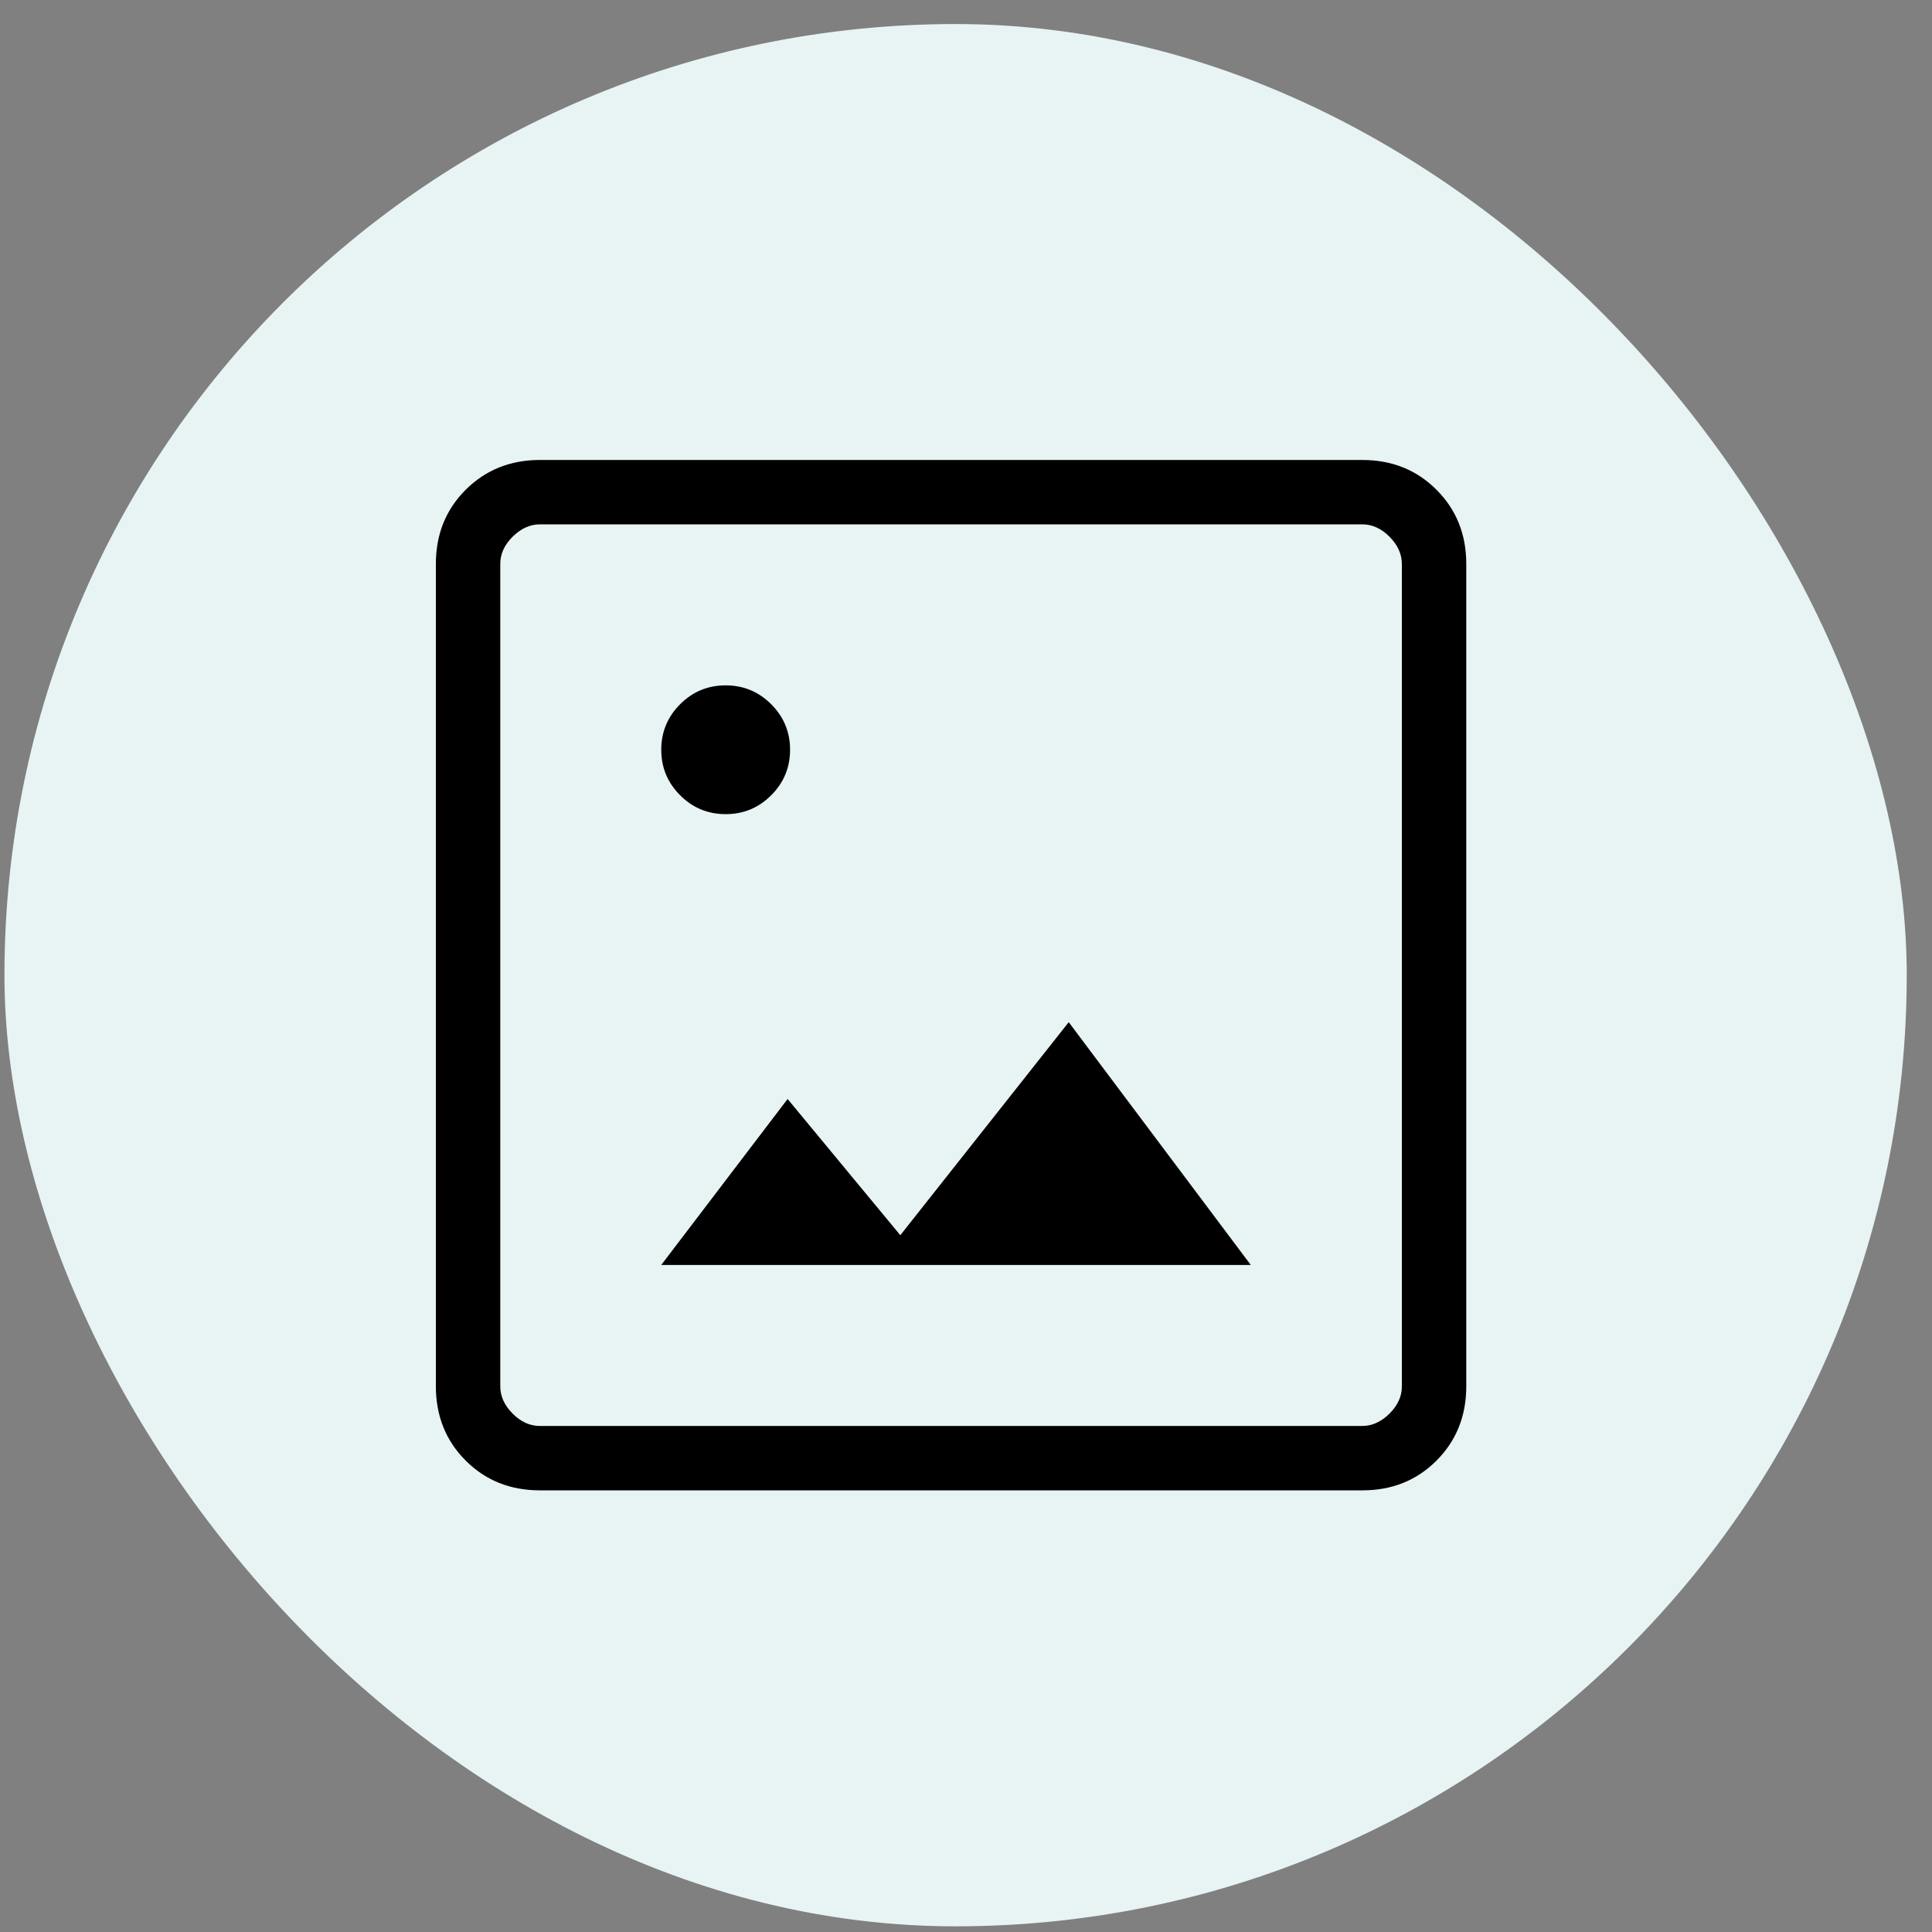
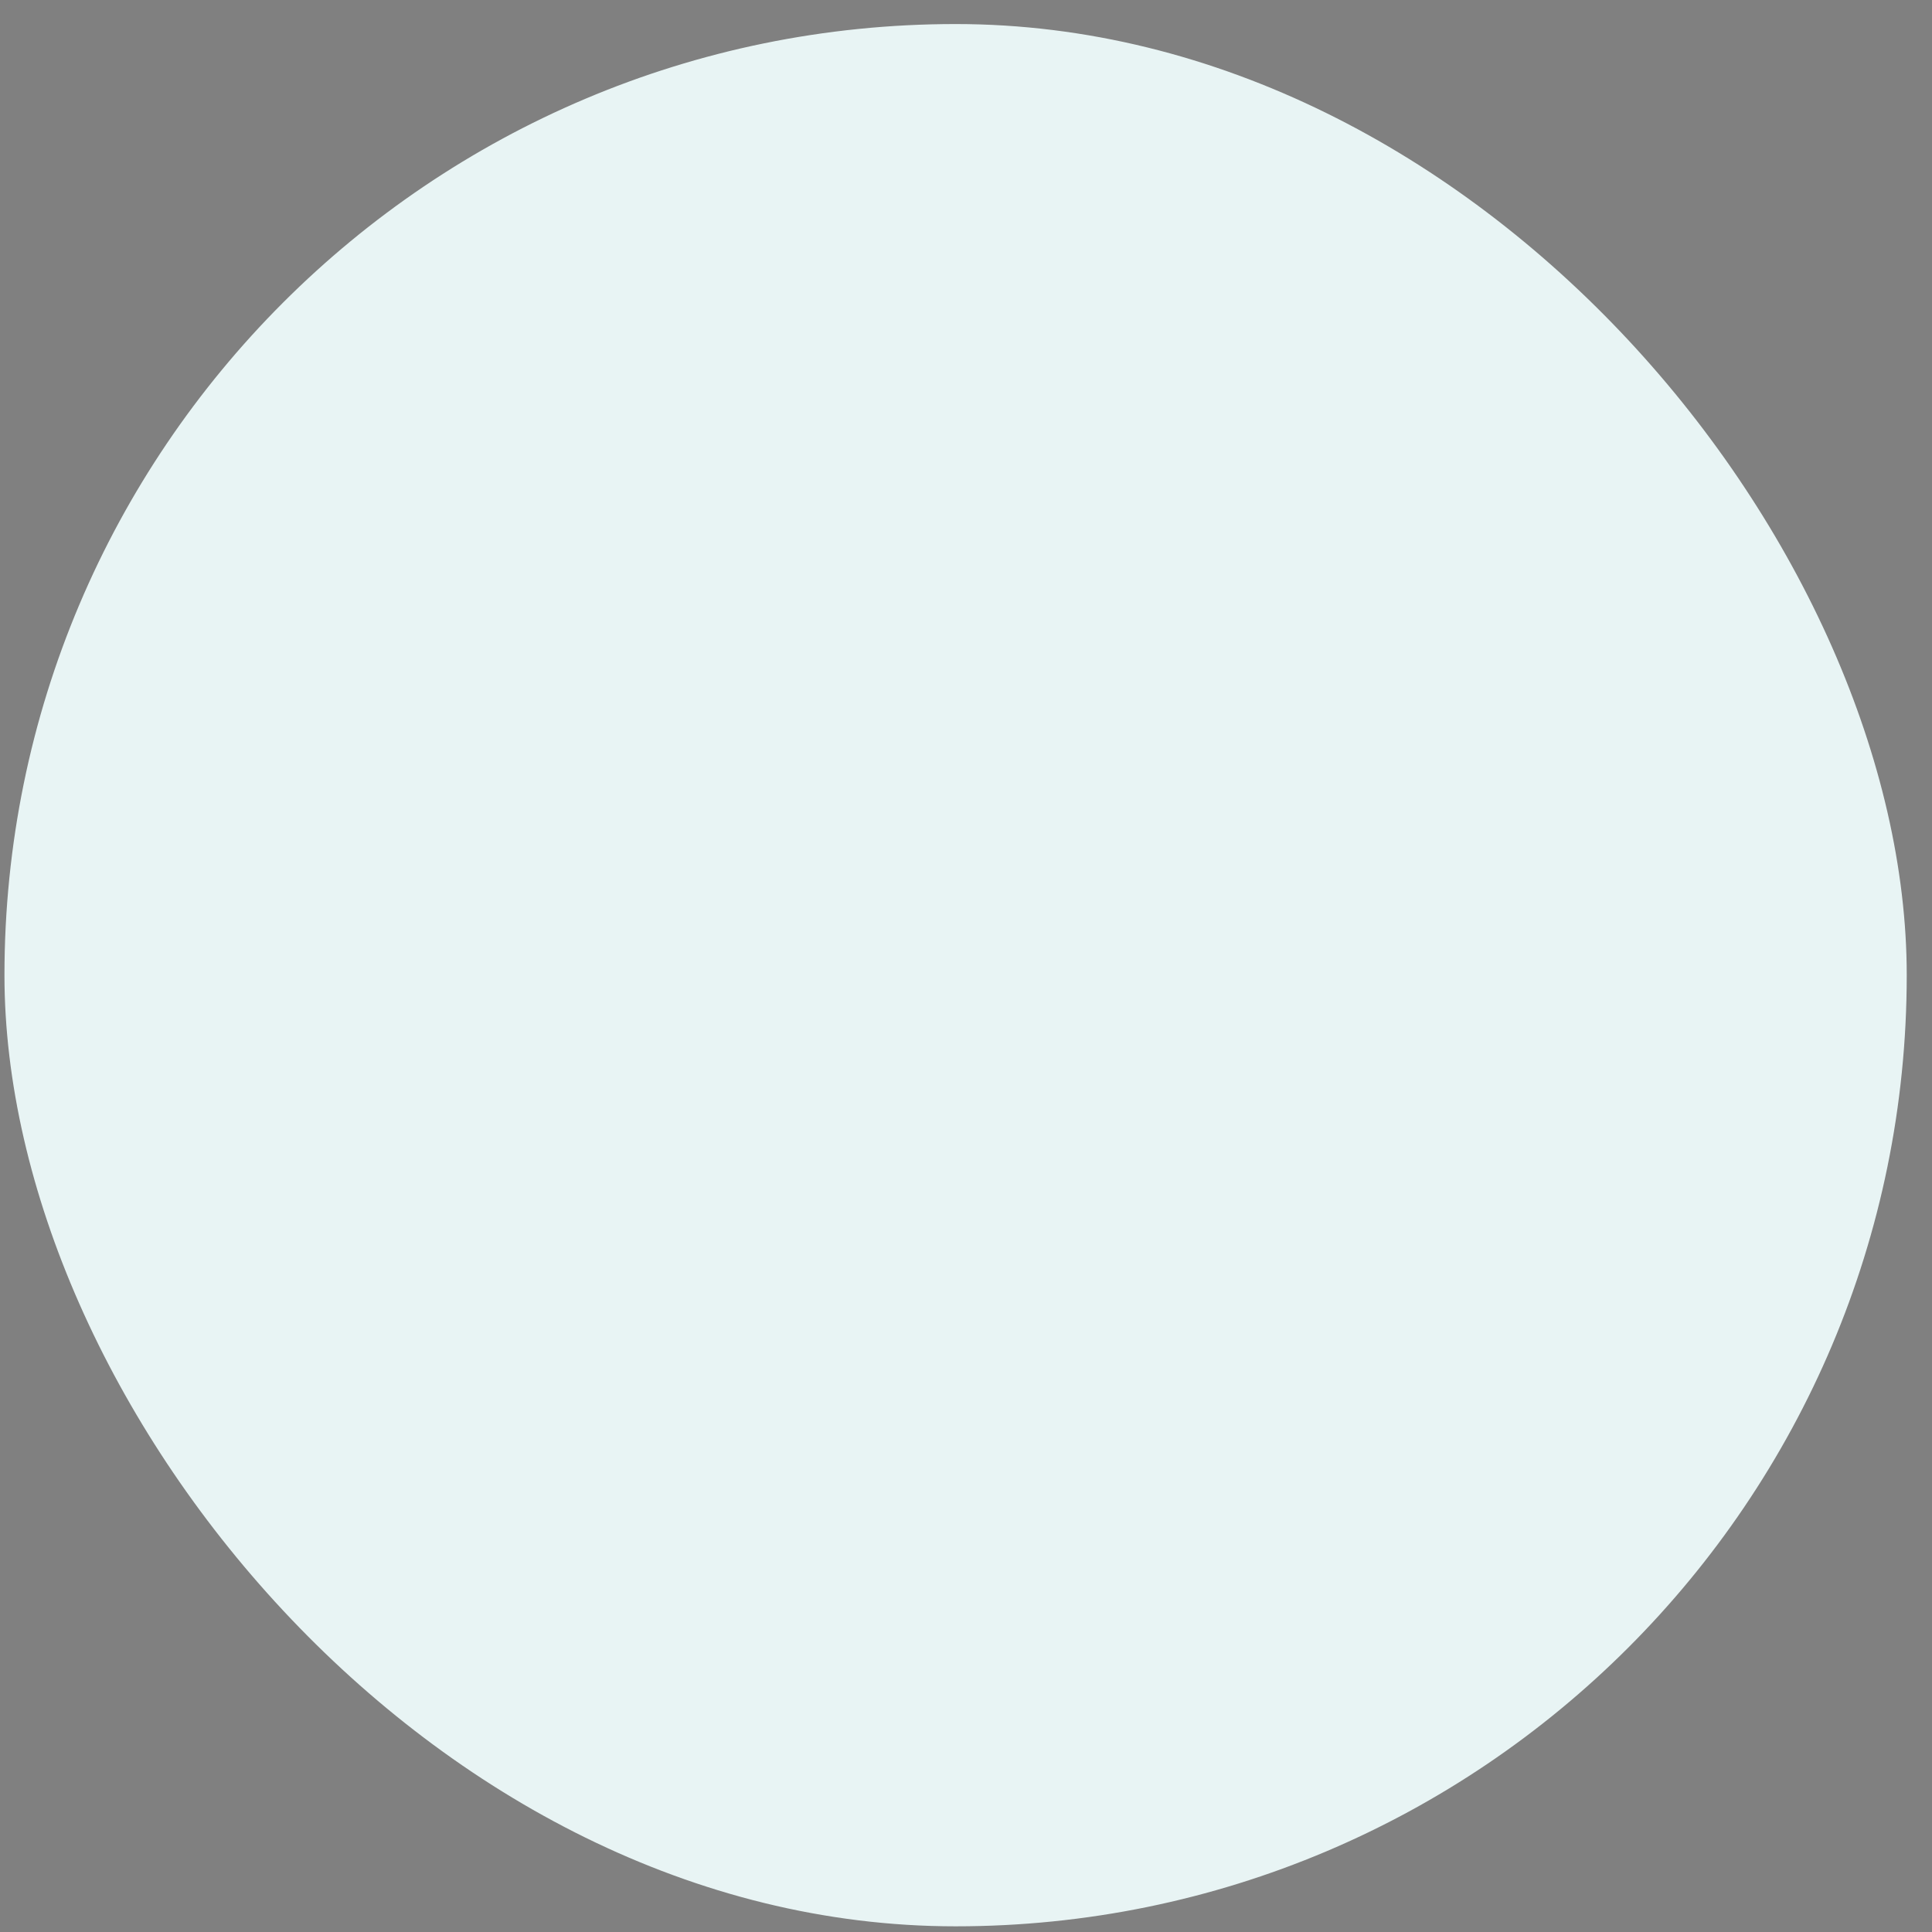
<svg xmlns="http://www.w3.org/2000/svg" width="65" height="65" viewBox="0 0 65 65" fill="none">
  <rect x="0" y="0" width="65" height="65" fill="#808080" stroke="none" />
  <rect x="0.15" y="0.809" width="64" height="64" rx="32" fill="#E8F4F4" />
-   <path d="M18.165 50.141C17.167 50.141 16.335 49.808 15.667 49.14C15 48.473 14.665 47.639 14.664 46.64V18.976C14.664 17.978 14.998 17.145 15.667 16.478C16.336 15.81 17.169 15.476 18.165 15.475H45.832C46.828 15.475 47.661 15.809 48.33 16.478C48.998 17.147 49.332 17.979 49.331 18.976V46.642C49.331 47.639 48.997 48.471 48.33 49.14C47.662 49.809 46.829 50.143 45.829 50.141H18.165ZM18.165 47.975H45.832C46.164 47.975 46.469 47.836 46.748 47.559C47.027 47.281 47.166 46.975 47.164 46.64V18.976C47.164 18.642 47.025 18.336 46.748 18.057C46.471 17.779 46.164 17.64 45.829 17.641H18.165C17.832 17.641 17.526 17.78 17.247 18.057C16.968 18.335 16.829 18.641 16.831 18.976V46.642C16.831 46.974 16.969 47.28 17.247 47.559C17.524 47.837 17.83 47.976 18.163 47.975M22.247 42.558H42.081L35.956 34.39L30.29 41.557L26.498 36.974L22.247 42.558ZM24.414 27.391C25.012 27.391 25.523 27.18 25.946 26.756C26.369 26.333 26.581 25.823 26.581 25.225C26.581 24.627 26.369 24.116 25.946 23.693C25.523 23.27 25.012 23.058 24.414 23.058C23.816 23.058 23.305 23.27 22.882 23.693C22.459 24.116 22.247 24.627 22.247 25.225C22.247 25.823 22.459 26.333 22.882 26.756C23.305 27.18 23.816 27.391 24.414 27.391Z" fill="black" />
</svg>